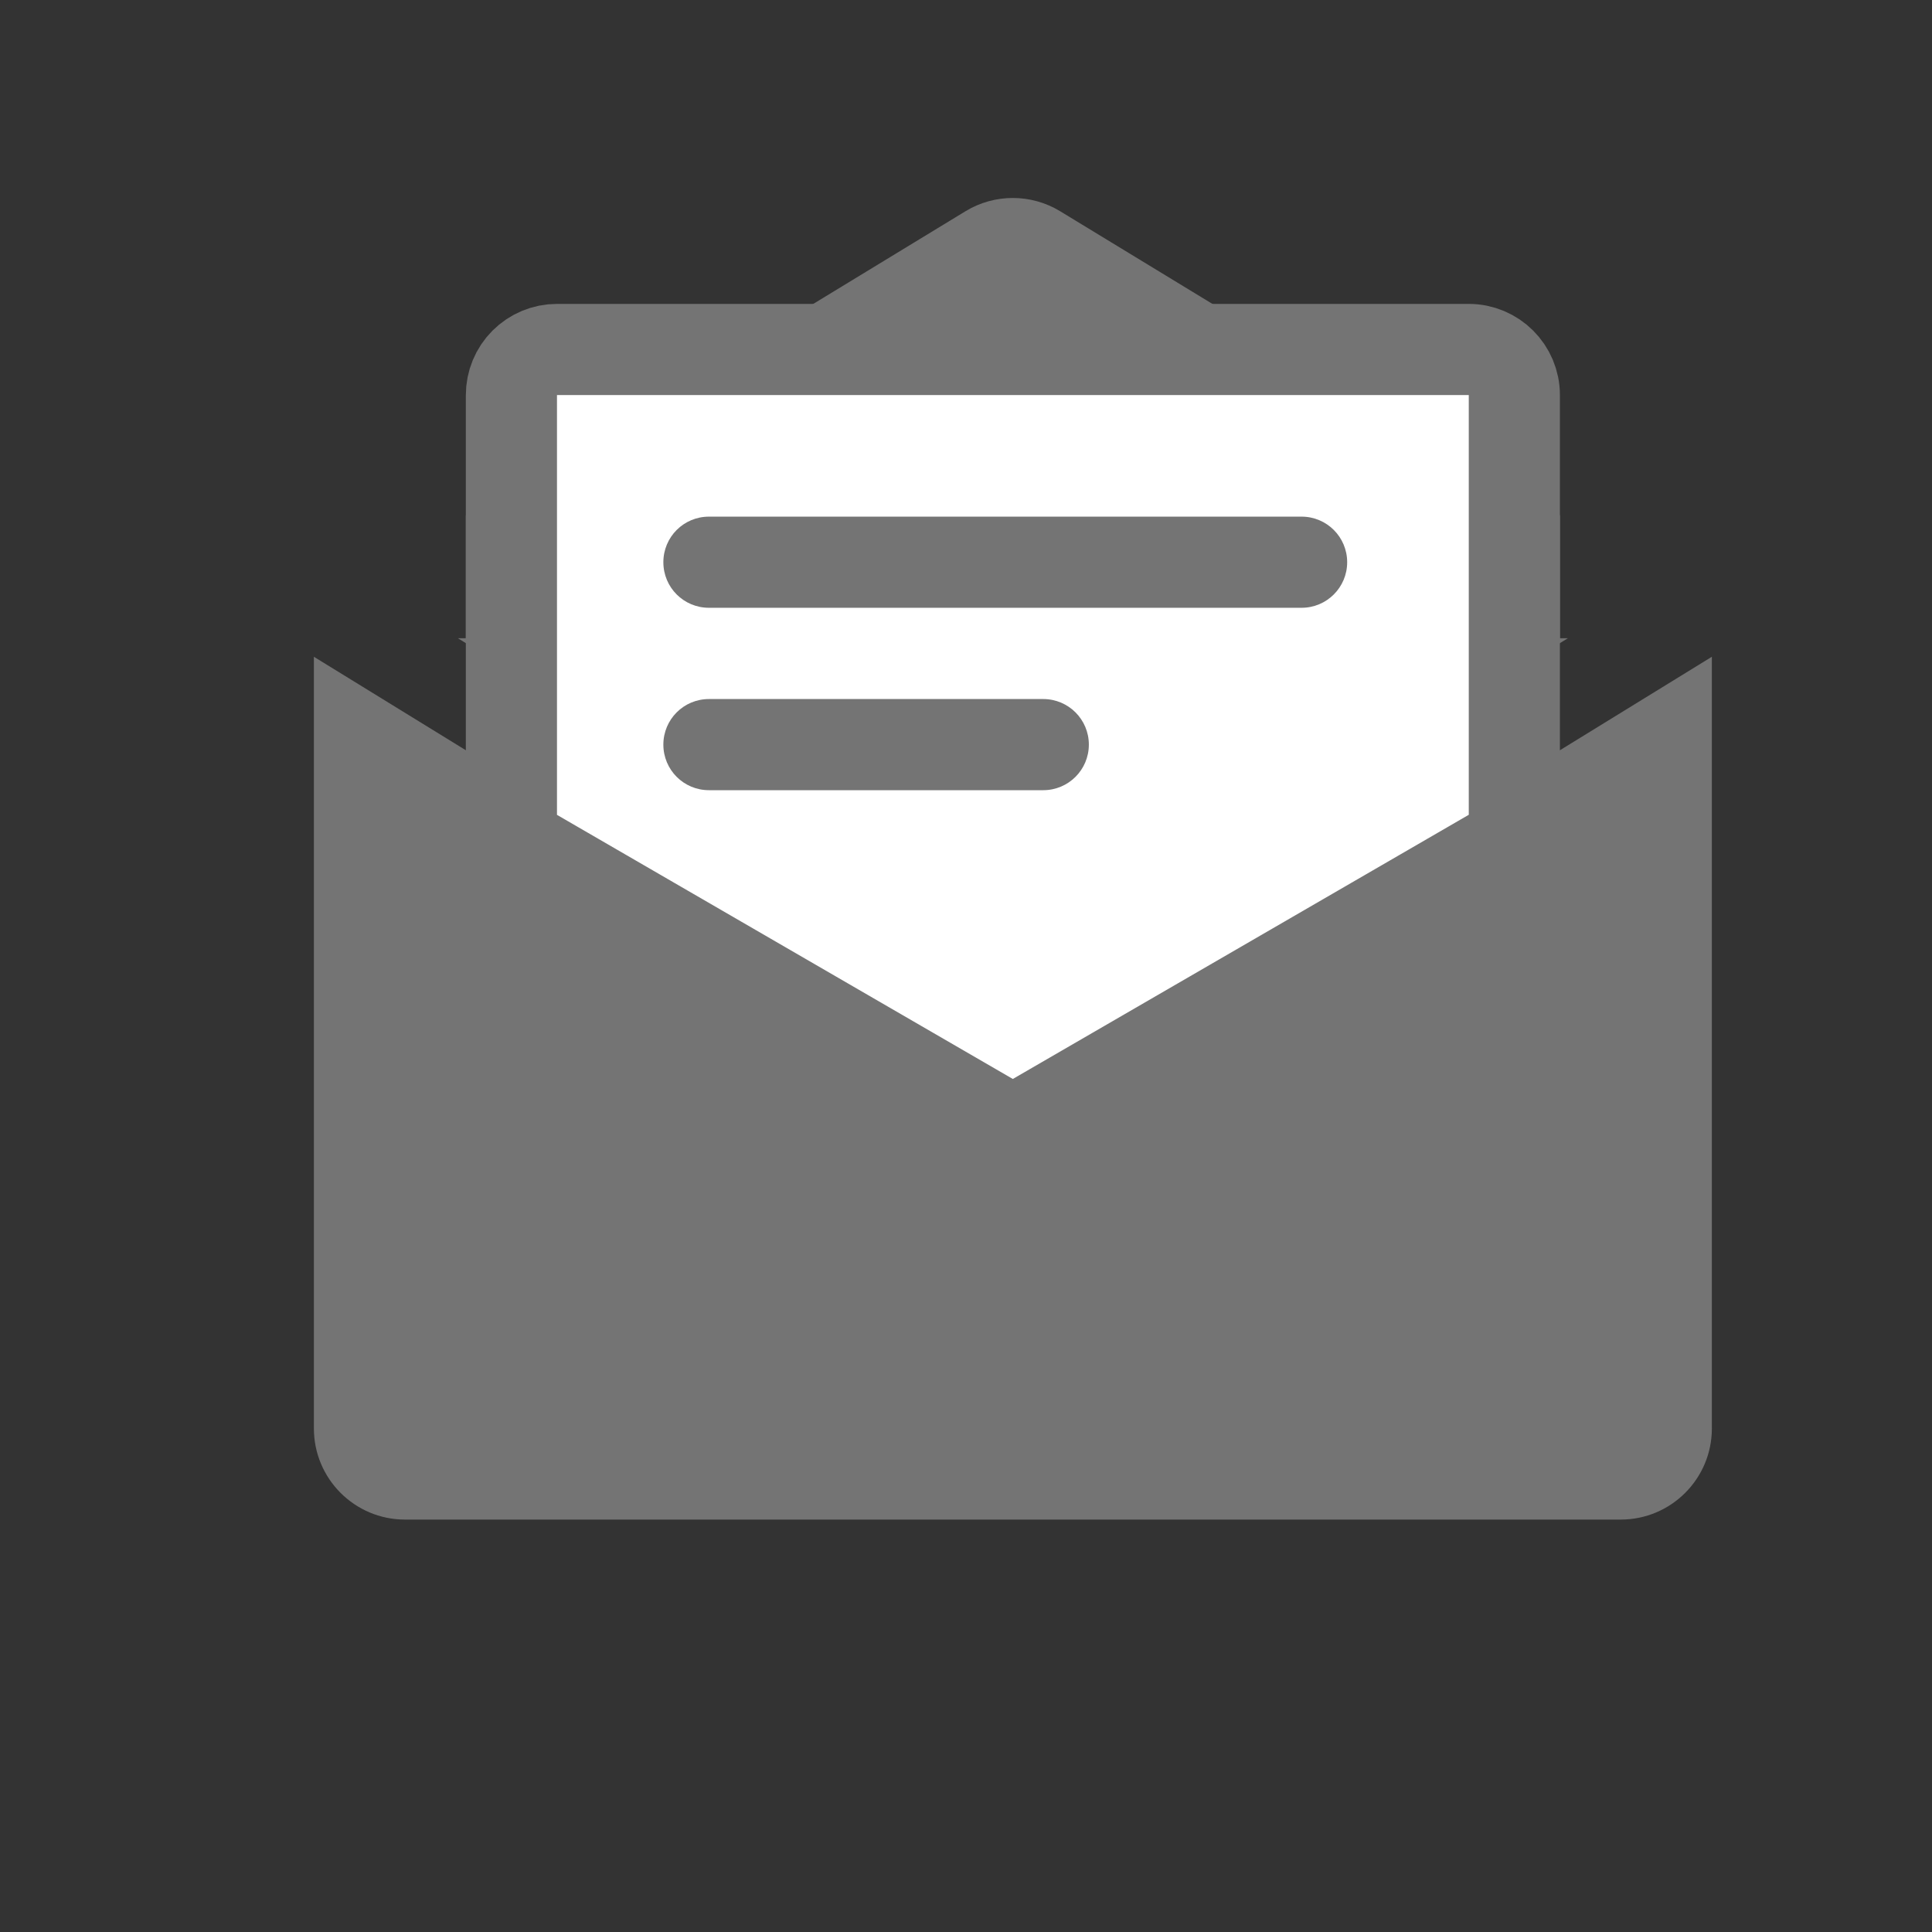
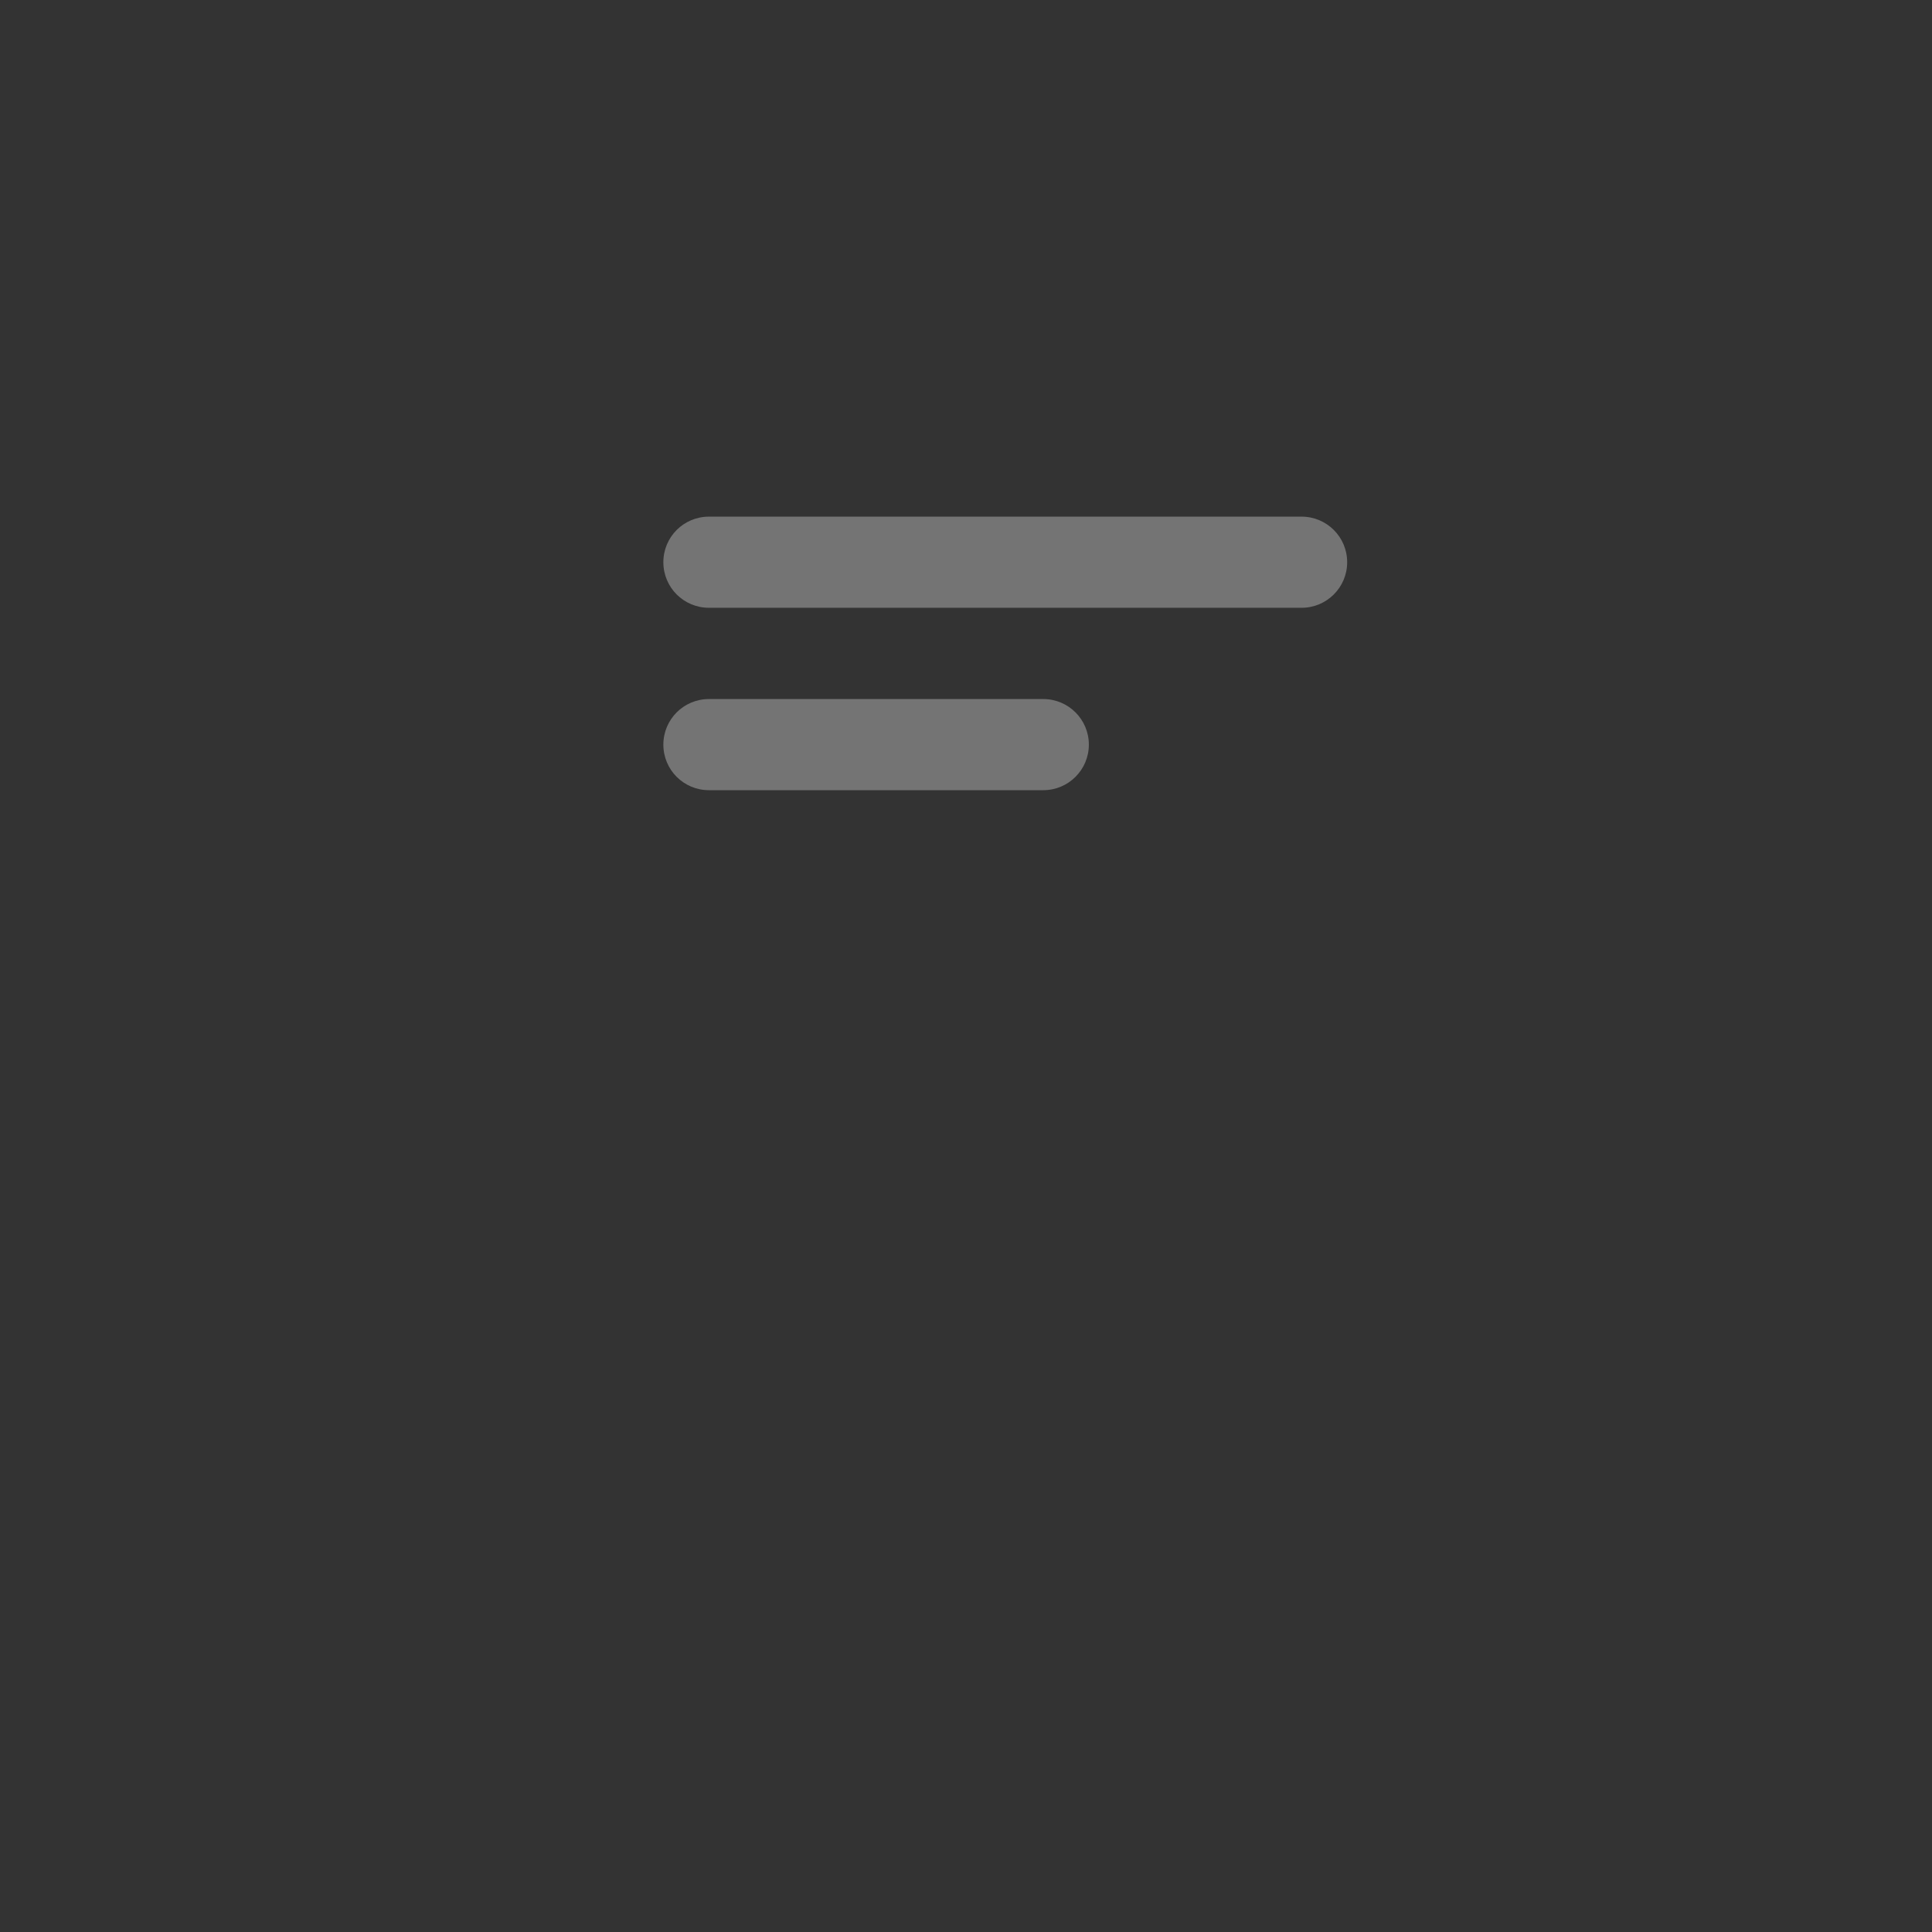
<svg xmlns="http://www.w3.org/2000/svg" width="17" height="17" viewBox="0 0 17 17" fill="none">
  <rect x="0" y="0" width="17" height="17" fill="#333333" stroke="none" />
-   <path fill-rule="evenodd" clip-rule="evenodd" d="M2.762 5.779L2.762 5.799V12.569C2.762 13.012 3.121 13.371 3.564 13.371H14.261C14.704 13.371 15.063 13.012 15.063 12.569V5.799L15.063 5.779L9.543 9.175C9.156 9.413 8.668 9.413 8.282 9.175L2.762 5.779ZM8.702 8.492L4.029 5.616H4.099V4.535L8.495 1.859C8.751 1.703 9.073 1.703 9.329 1.859L13.726 4.535V5.616H13.796L9.123 8.492C8.994 8.571 8.831 8.571 8.702 8.492Z" fill="#747474" />
-   <path d="M4.901 3.075C4.794 3.075 4.692 3.118 4.617 3.193C4.542 3.268 4.5 3.37 4.5 3.477V7.17C4.5 7.313 4.576 7.445 4.7 7.517L8.711 9.841C8.835 9.913 8.989 9.913 9.113 9.841L13.124 7.517C13.248 7.445 13.325 7.313 13.325 7.17V3.477C13.325 3.255 13.145 3.075 12.923 3.075H4.901Z" fill="white" stroke="#747474" stroke-width="0.802" stroke-linejoin="round" />
  <path fill-rule="evenodd" clip-rule="evenodd" d="M5.837 4.947C5.837 4.725 6.016 4.546 6.238 4.546H11.453C11.674 4.546 11.854 4.725 11.854 4.947C11.854 5.169 11.674 5.348 11.453 5.348H6.238C6.016 5.348 5.837 5.169 5.837 4.947Z" fill="#747474" />
  <path fill-rule="evenodd" clip-rule="evenodd" d="M5.837 6.552C5.837 6.33 6.016 6.151 6.238 6.151H9.18C9.401 6.151 9.581 6.33 9.581 6.552C9.581 6.774 9.401 6.953 9.18 6.953H6.238C6.016 6.953 5.837 6.774 5.837 6.552Z" fill="#747474" />
</svg>